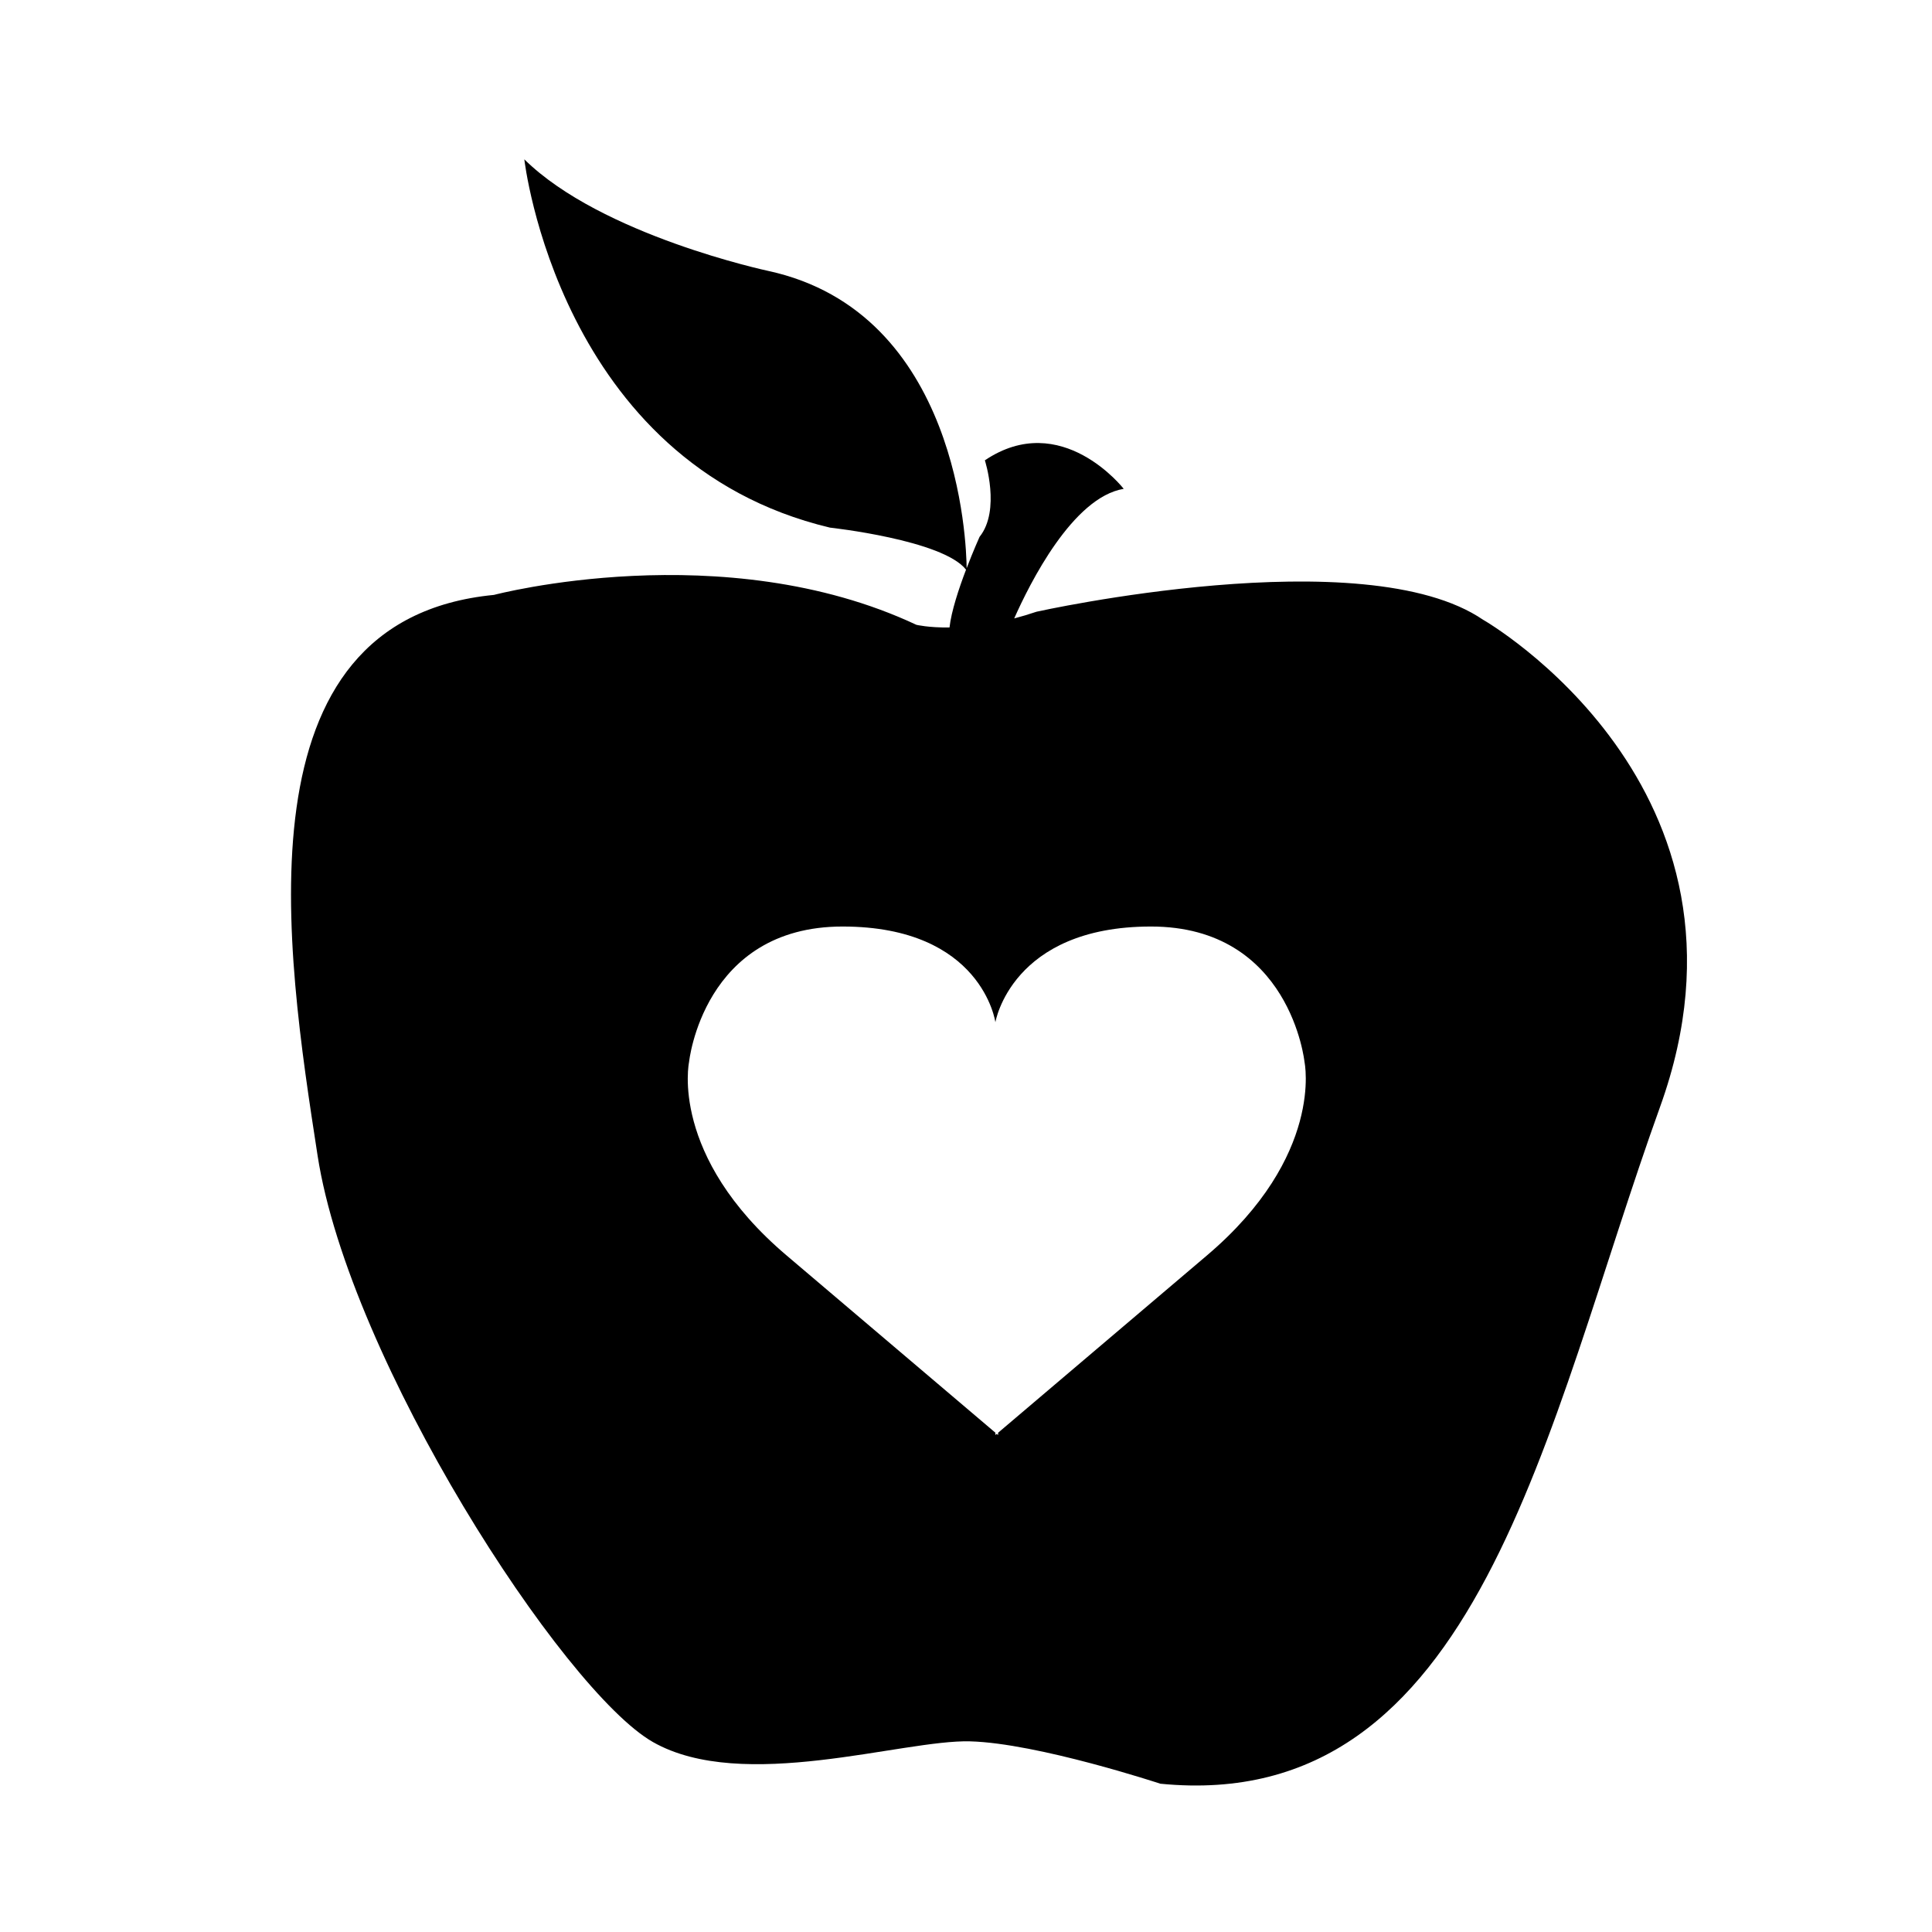
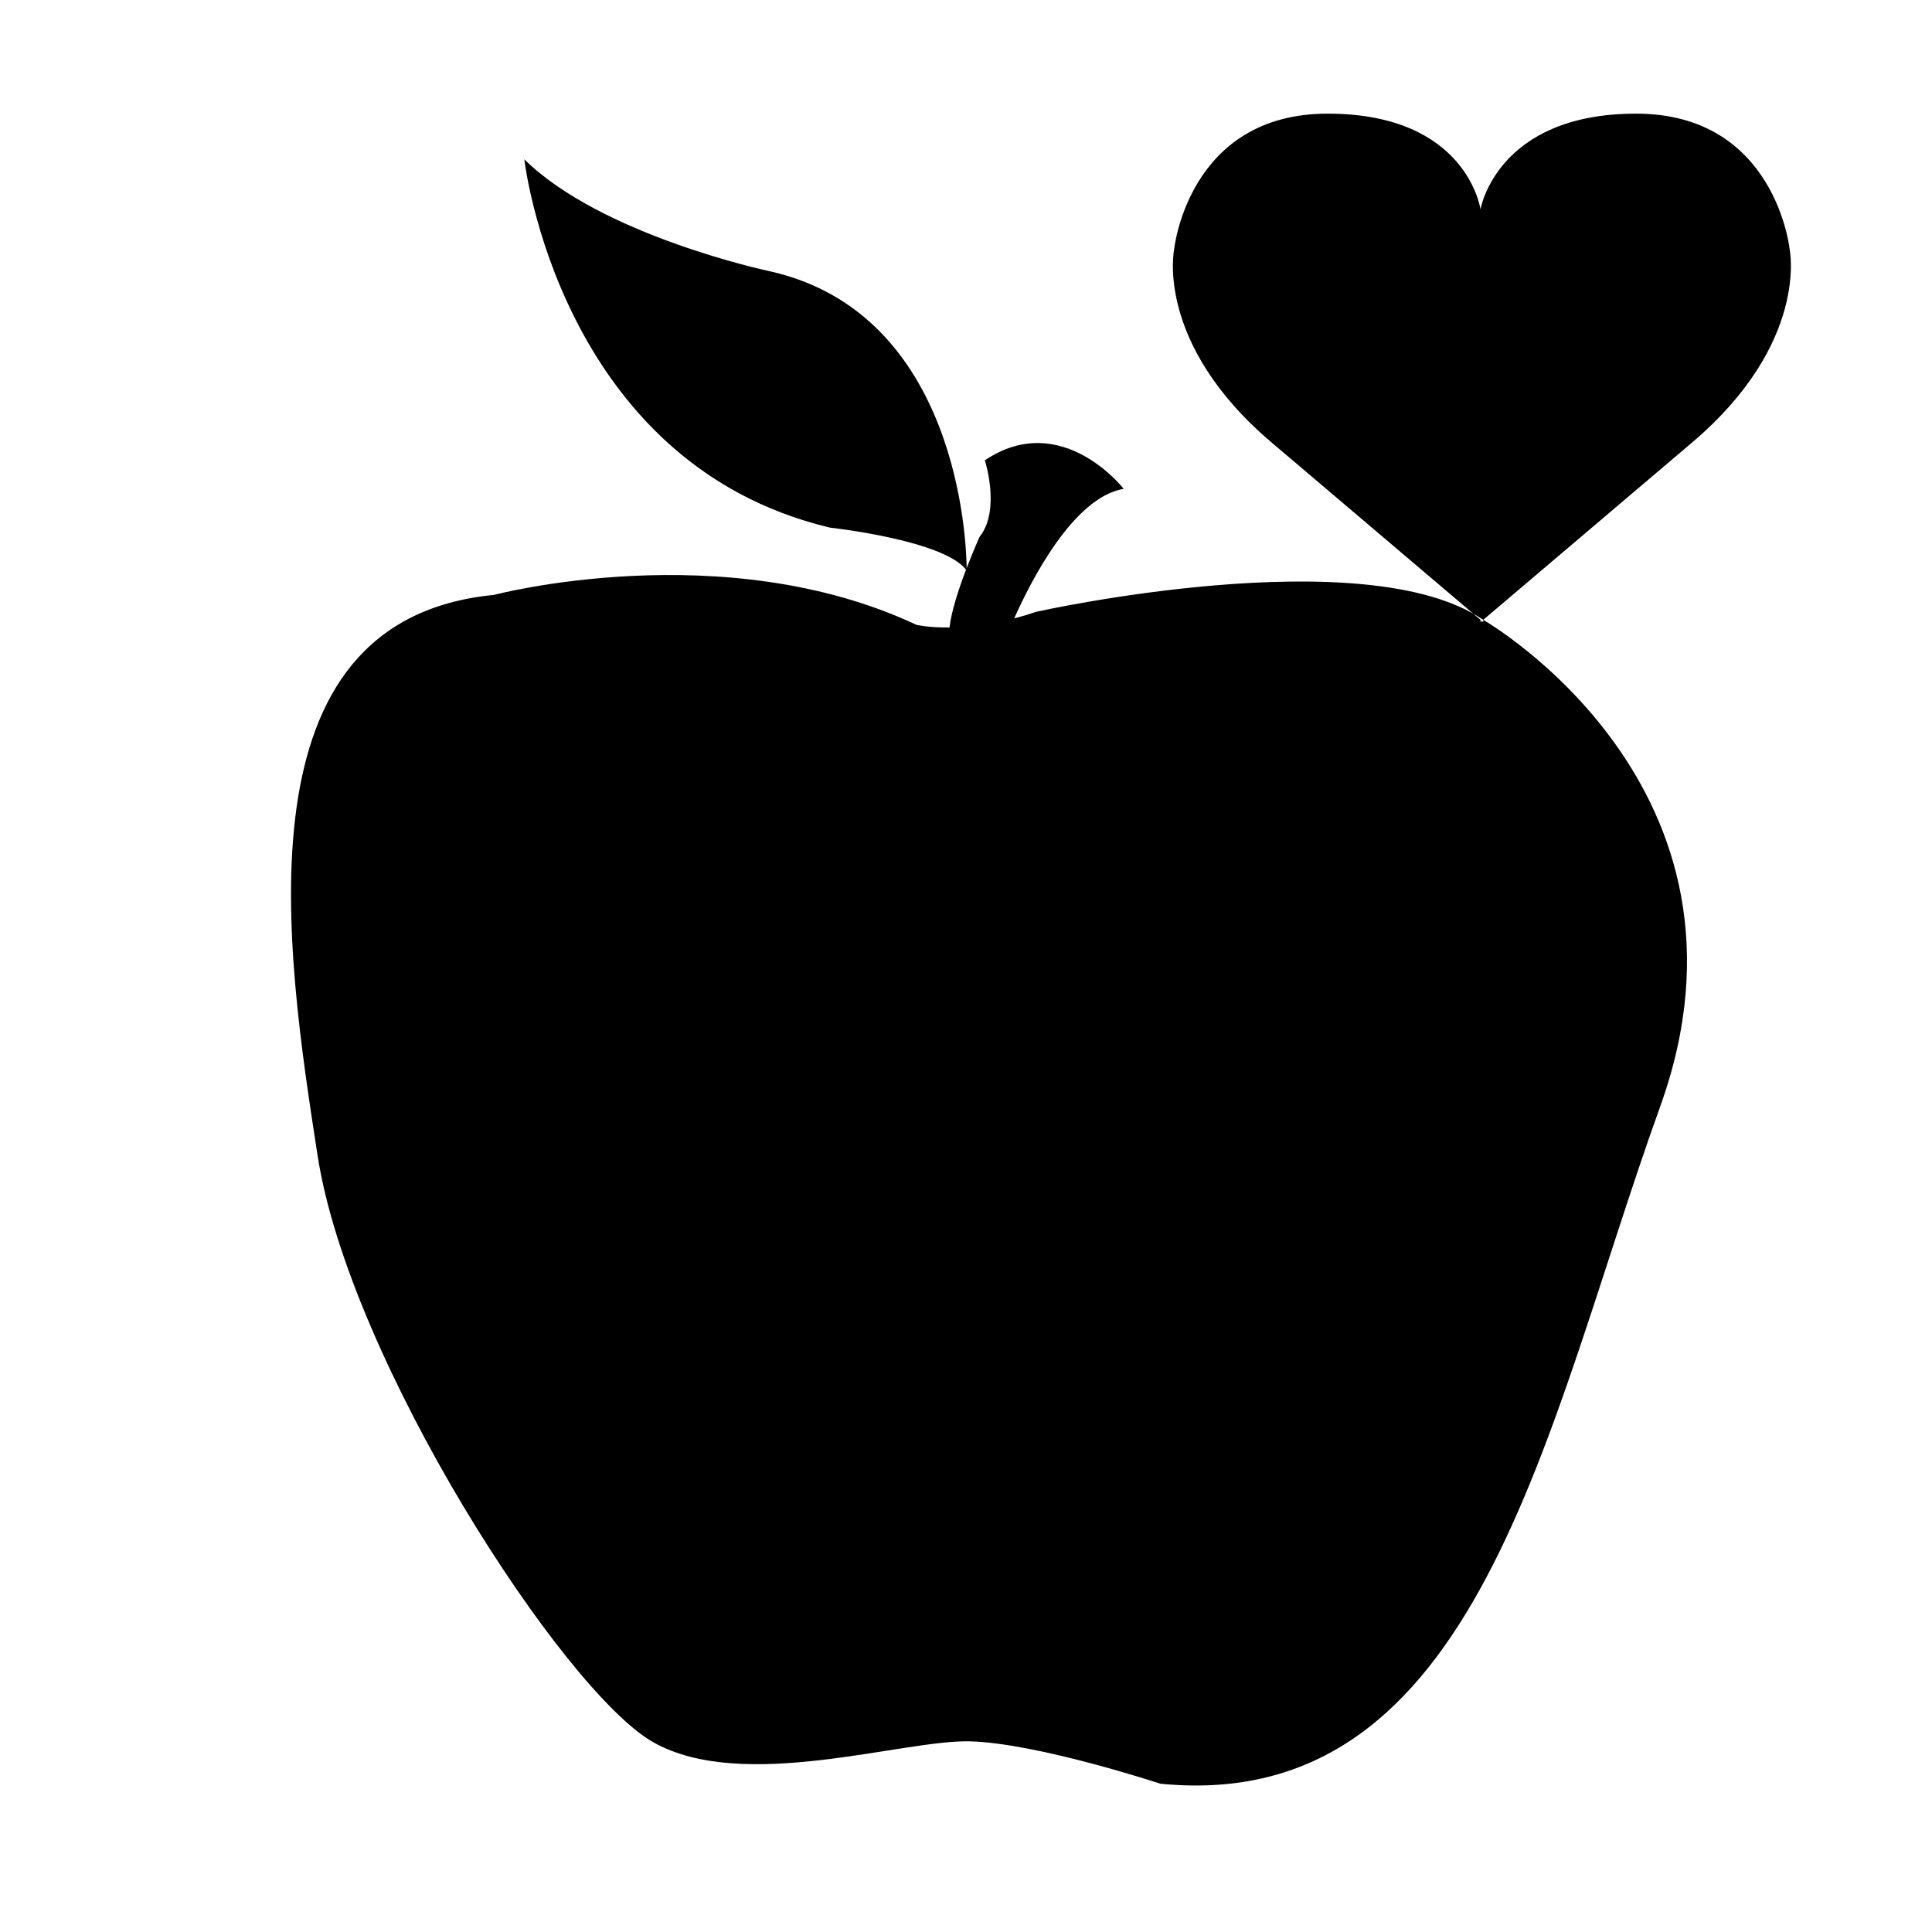
<svg xmlns="http://www.w3.org/2000/svg" fill="#000000" width="800px" height="800px" version="1.1" viewBox="144 144 512 512">
-   <path d="m537.07 308.27c-31.422-21.527-118.38-2.156-118.38-2.156-2.055 0.691-4.039 1.285-5.914 1.773 4.098-9.238 15.496-32.094 29.02-34.34 0 0-16.496-21.215-36.797-7.559 0 0 4.266 13.211-1.406 20.285 0 0-1.629 3.606-3.422 8.305-0.059-6.648-2.086-67.793-52.551-78.777 0 0-44.199-9.395-64.668-29.574 0 0 9.105 80.457 80.996 97.598 0 0 29.918 3.258 36.062 11.141-1.895 4.973-3.91 11.047-4.379 15.324-5.617 0.066-8.777-0.707-8.777-0.707-51.141-24-111.95-7.926-111.95-7.926-68.824 6.664-55.125 94.289-46.742 148.57 8.387 54.289 65.051 141.86 88.867 155.43 23.824 13.566 66.16-0.68 84.074-0.18 17.93 0.492 50.402 11.227 50.402 11.227 84.516 8.344 101.89-94.609 132.43-179.37 30.555-84.758-46.863-129.07-46.863-129.07zm-73.254 168.46-55.305 46.961v0.605l-0.367-0.309-0.352 0.309v-0.613l-55.309-46.953c-31.176-26.418-25.879-51.254-25.879-51.254s3.684-35.938 40.684-35.938c36.996 0 40.5 25.367 40.5 25.367s4.231-25.367 41.238-25.367c36.973 0 40.688 35.938 40.688 35.938-0.004 0 5.269 24.832-25.898 51.254z" />
+   <path d="m537.07 308.27c-31.422-21.527-118.38-2.156-118.38-2.156-2.055 0.691-4.039 1.285-5.914 1.773 4.098-9.238 15.496-32.094 29.02-34.34 0 0-16.496-21.215-36.797-7.559 0 0 4.266 13.211-1.406 20.285 0 0-1.629 3.606-3.422 8.305-0.059-6.648-2.086-67.793-52.551-78.777 0 0-44.199-9.395-64.668-29.574 0 0 9.105 80.457 80.996 97.598 0 0 29.918 3.258 36.062 11.141-1.895 4.973-3.91 11.047-4.379 15.324-5.617 0.066-8.777-0.707-8.777-0.707-51.141-24-111.95-7.926-111.95-7.926-68.824 6.664-55.125 94.289-46.742 148.57 8.387 54.289 65.051 141.86 88.867 155.43 23.824 13.566 66.16-0.68 84.074-0.18 17.93 0.492 50.402 11.227 50.402 11.227 84.516 8.344 101.89-94.609 132.43-179.37 30.555-84.758-46.863-129.07-46.863-129.07zv0.605l-0.367-0.309-0.352 0.309v-0.613l-55.309-46.953c-31.176-26.418-25.879-51.254-25.879-51.254s3.684-35.938 40.684-35.938c36.996 0 40.5 25.367 40.5 25.367s4.231-25.367 41.238-25.367c36.973 0 40.688 35.938 40.688 35.938-0.004 0 5.269 24.832-25.898 51.254z" />
</svg>